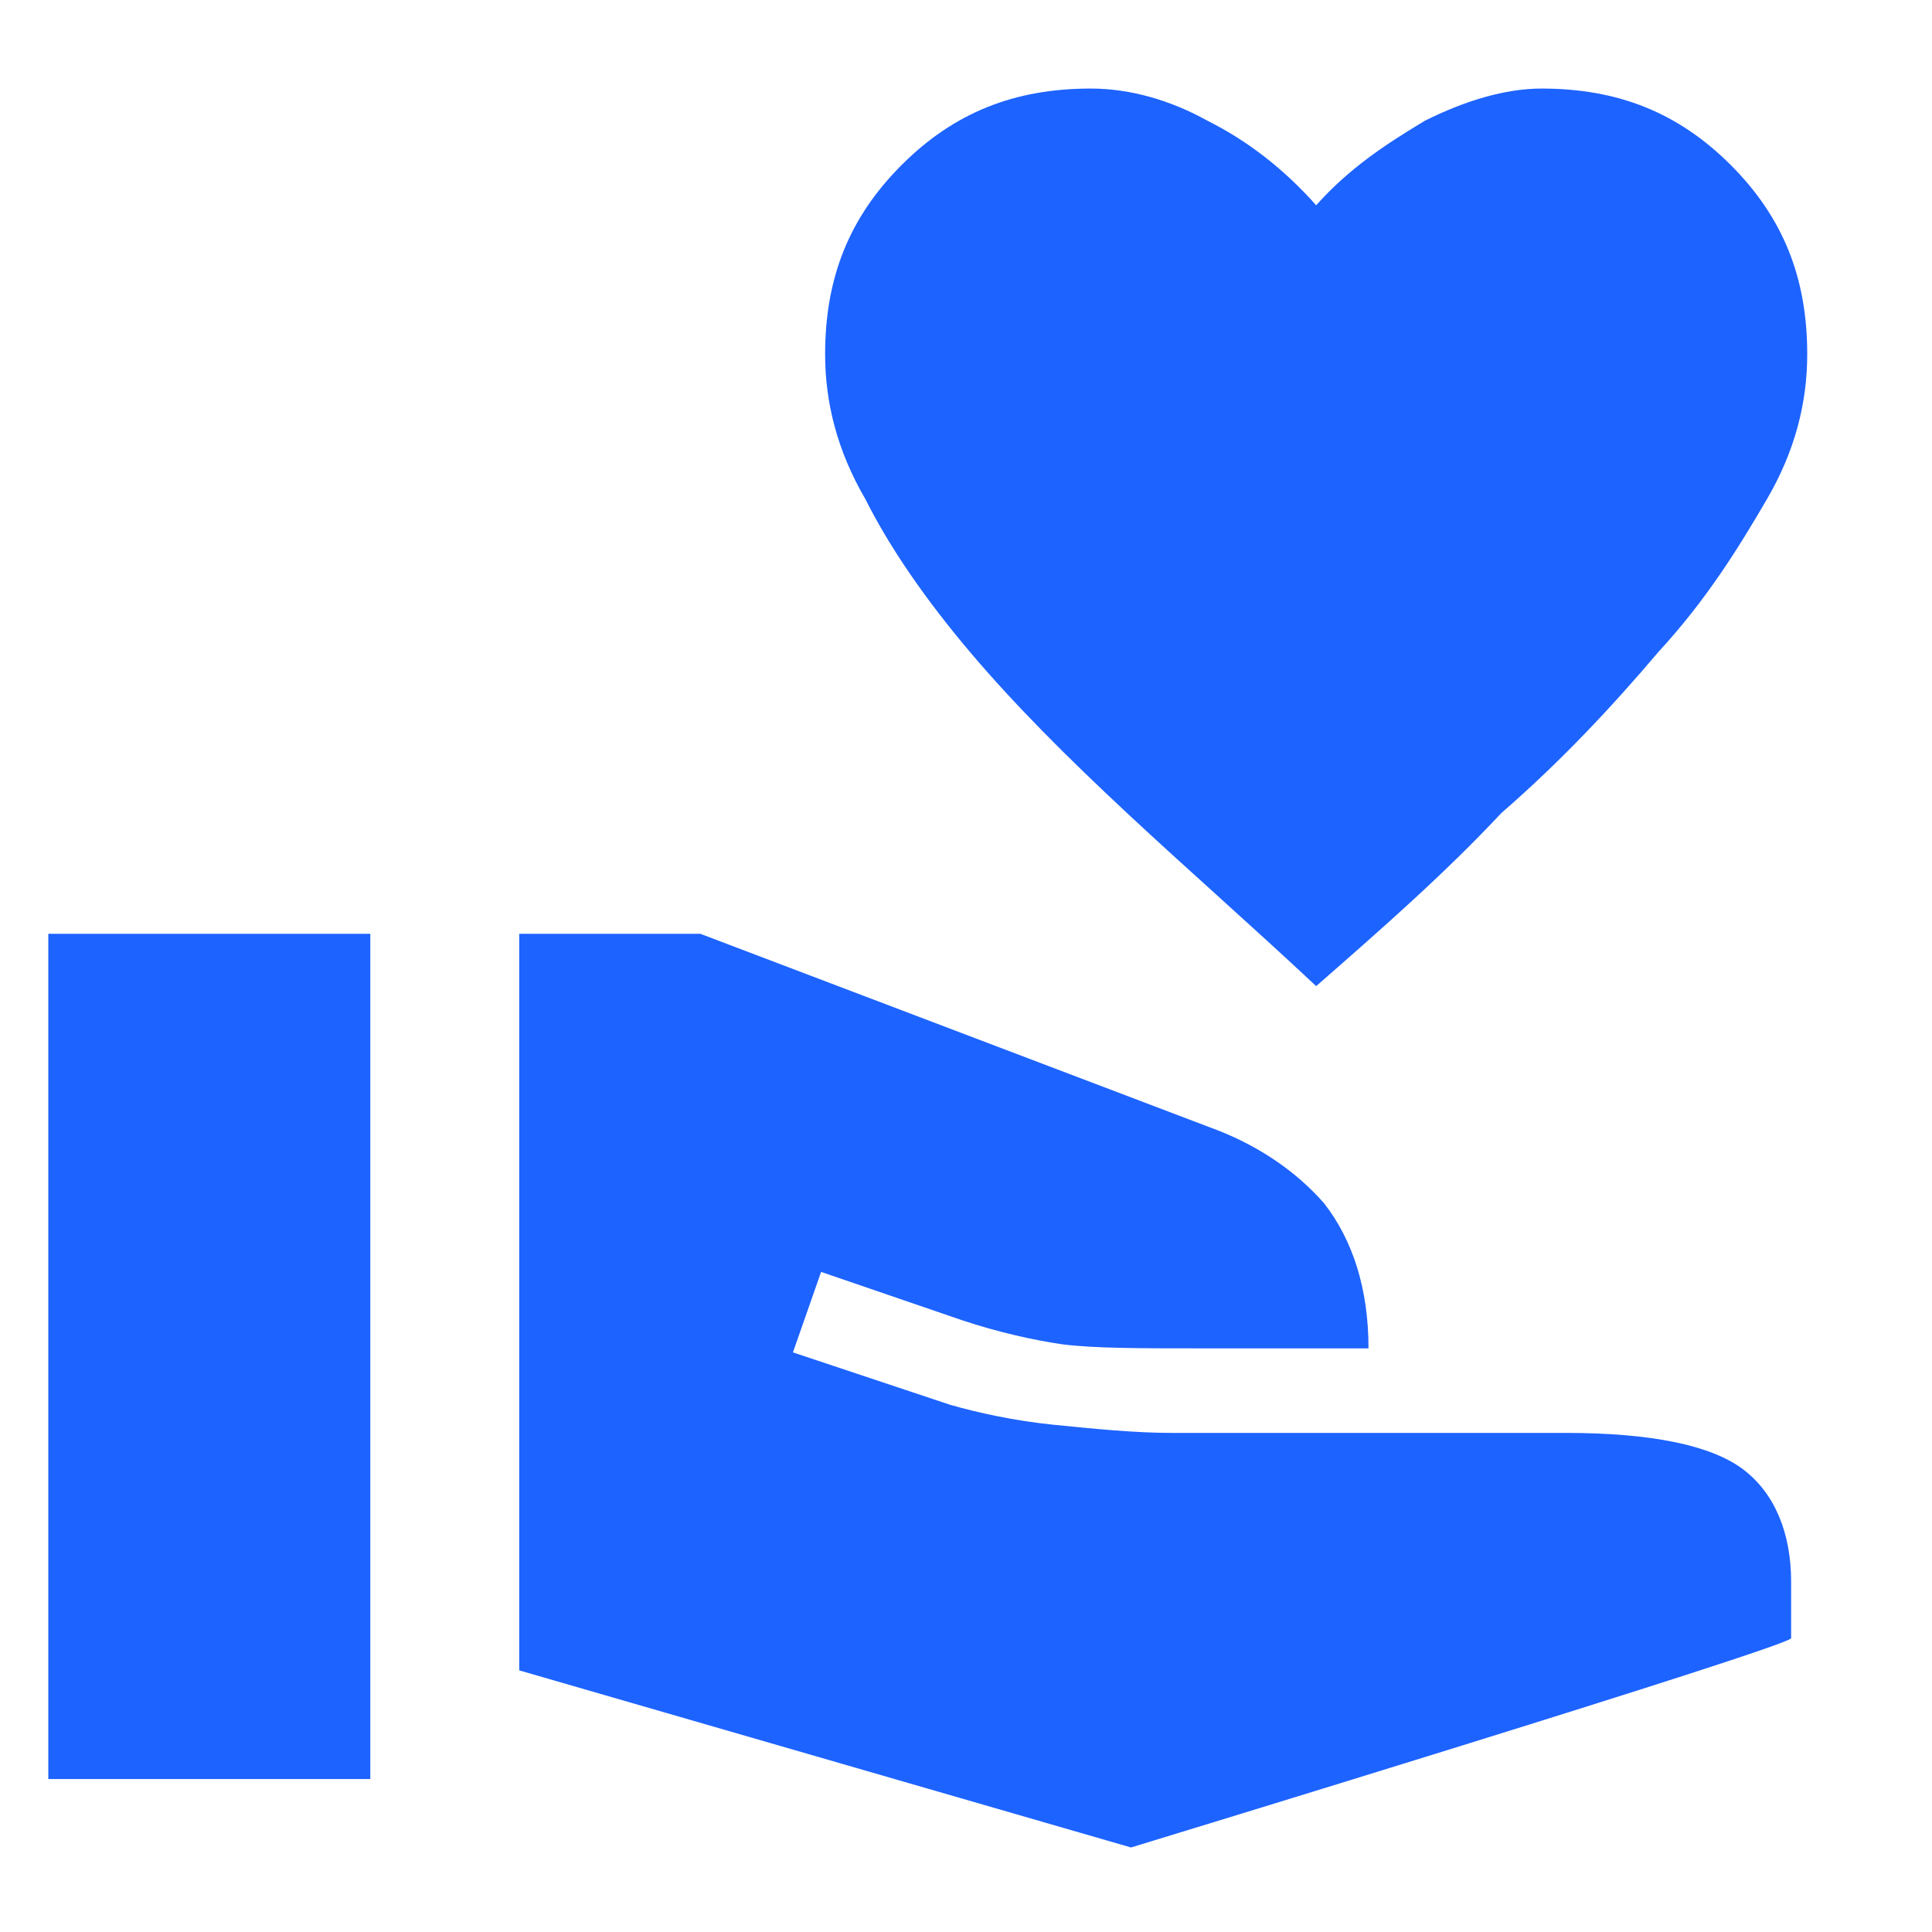
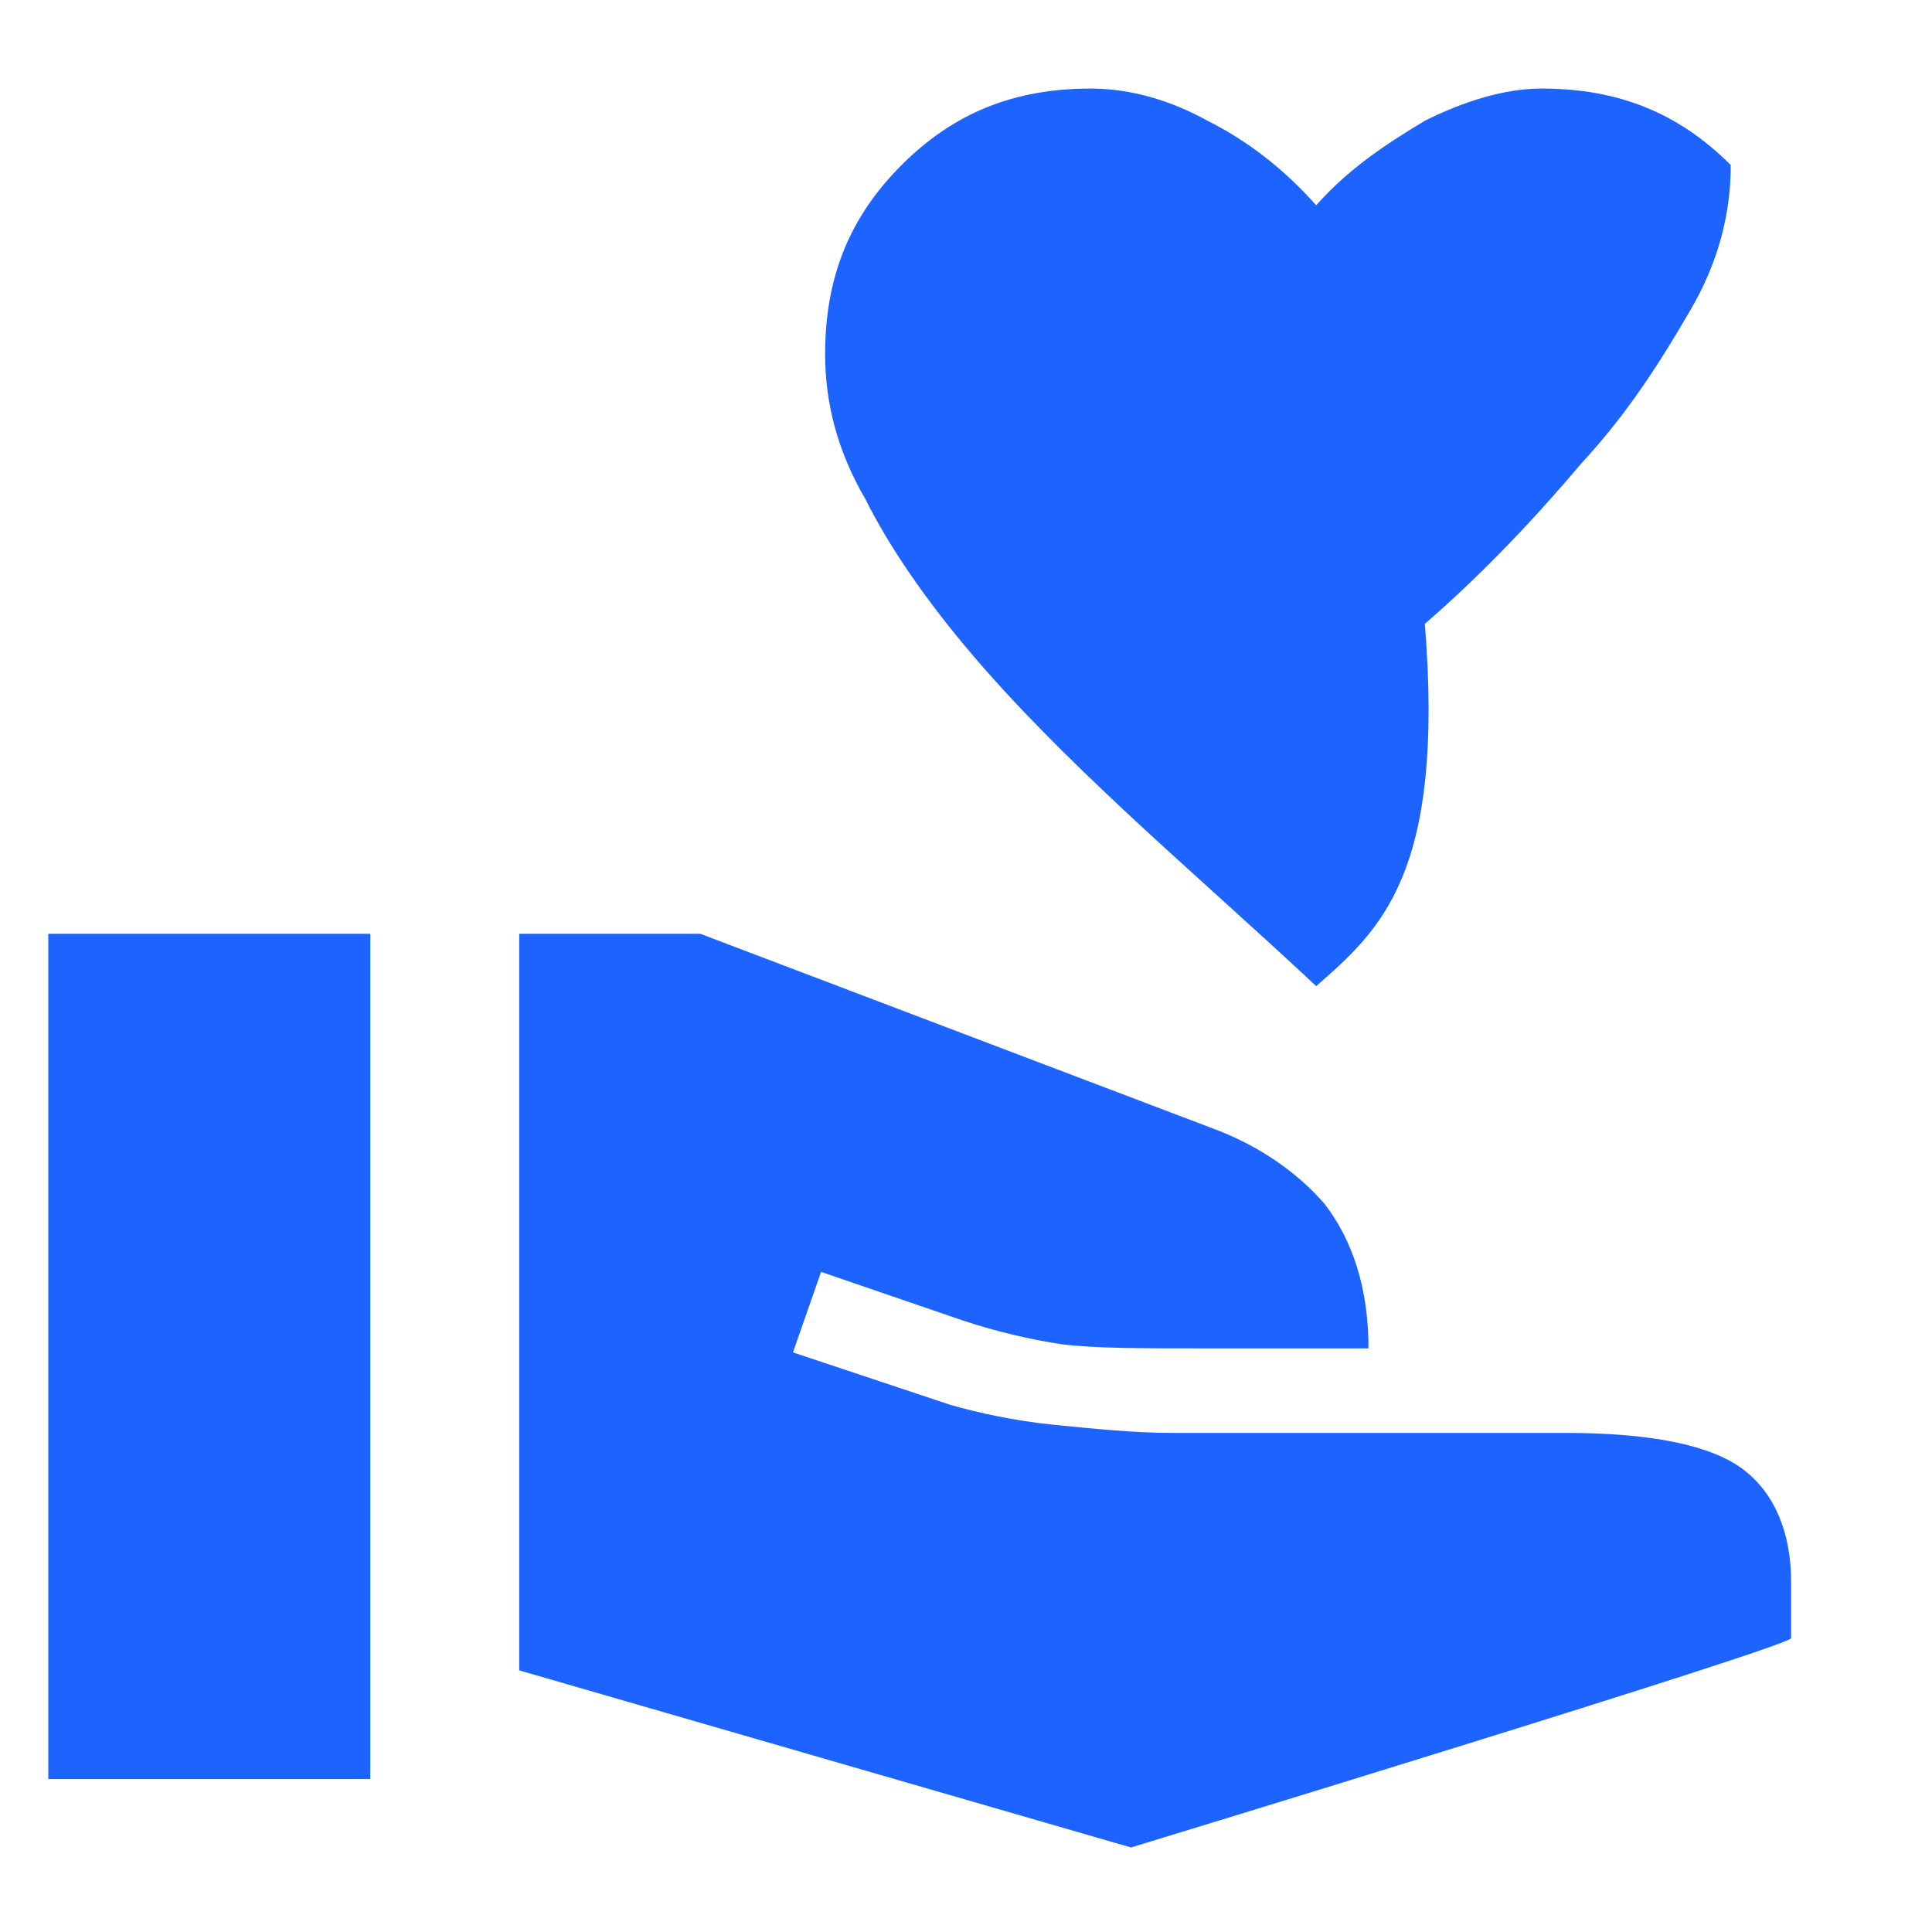
<svg xmlns="http://www.w3.org/2000/svg" version="1.1" id="Layer_1" x="0px" y="0px" viewBox="0 0 48 48" style="enable-background:new 0 0 48 48;" xml:space="preserve">
  <style type="text/css">
	.st0{fill:#1D63FF;}
</style>
-   <path class="st0" d="M32.7,24.5c-1.6-1.5-3.2-2.9-4.7-4.3c-1.5-1.4-2.8-2.7-3.9-4c-1.1-1.3-2-2.6-2.6-3.8c-0.7-1.2-1-2.4-1-3.6  c0-1.9,0.6-3.4,1.9-4.7c1.3-1.3,2.8-1.9,4.7-1.9c1,0,2,0.3,2.9,0.8c1,0.5,1.9,1.2,2.7,2.1c0.8-0.9,1.7-1.5,2.7-2.1  c1-0.5,2-0.8,2.9-0.8c1.9,0,3.4,0.6,4.7,1.9c1.3,1.3,1.9,2.8,1.9,4.7c0,1.2-0.3,2.4-1,3.6c-0.7,1.2-1.5,2.5-2.7,3.8  c-1.1,1.3-2.4,2.7-3.9,4C35.9,21.7,34.3,23.1,32.7,24.5z M28.1,45.9l-15.2-4.4V23.2h4.5l12.9,4.9c1,0.4,1.9,1,2.6,1.8  c0.7,0.9,1.1,2.1,1.1,3.6H30c-1.7,0-2.8,0-3.6-0.1c-0.7-0.1-1.6-0.3-2.5-0.6l-3.5-1.2l-0.7,2l3.9,1.3c0.7,0.2,1.6,0.4,2.6,0.5  c1,0.1,2,0.2,2.9,0.2h9.8c2.1,0,3.6,0.3,4.4,0.9c0.8,0.6,1.2,1.6,1.2,2.8v1.4C44.5,40.9,28.1,45.9,28.1,45.9z M1.2,44.2v-21h8v21  C9.2,44.2,1.2,44.2,1.2,44.2z" />
+   <path class="st0" d="M32.7,24.5c-1.6-1.5-3.2-2.9-4.7-4.3c-1.5-1.4-2.8-2.7-3.9-4c-1.1-1.3-2-2.6-2.6-3.8c-0.7-1.2-1-2.4-1-3.6  c0-1.9,0.6-3.4,1.9-4.7c1.3-1.3,2.8-1.9,4.7-1.9c1,0,2,0.3,2.9,0.8c1,0.5,1.9,1.2,2.7,2.1c0.8-0.9,1.7-1.5,2.7-2.1  c1-0.5,2-0.8,2.9-0.8c1.9,0,3.4,0.6,4.7,1.9c0,1.2-0.3,2.4-1,3.6c-0.7,1.2-1.5,2.5-2.7,3.8  c-1.1,1.3-2.4,2.7-3.9,4C35.9,21.7,34.3,23.1,32.7,24.5z M28.1,45.9l-15.2-4.4V23.2h4.5l12.9,4.9c1,0.4,1.9,1,2.6,1.8  c0.7,0.9,1.1,2.1,1.1,3.6H30c-1.7,0-2.8,0-3.6-0.1c-0.7-0.1-1.6-0.3-2.5-0.6l-3.5-1.2l-0.7,2l3.9,1.3c0.7,0.2,1.6,0.4,2.6,0.5  c1,0.1,2,0.2,2.9,0.2h9.8c2.1,0,3.6,0.3,4.4,0.9c0.8,0.6,1.2,1.6,1.2,2.8v1.4C44.5,40.9,28.1,45.9,28.1,45.9z M1.2,44.2v-21h8v21  C9.2,44.2,1.2,44.2,1.2,44.2z" />
</svg>